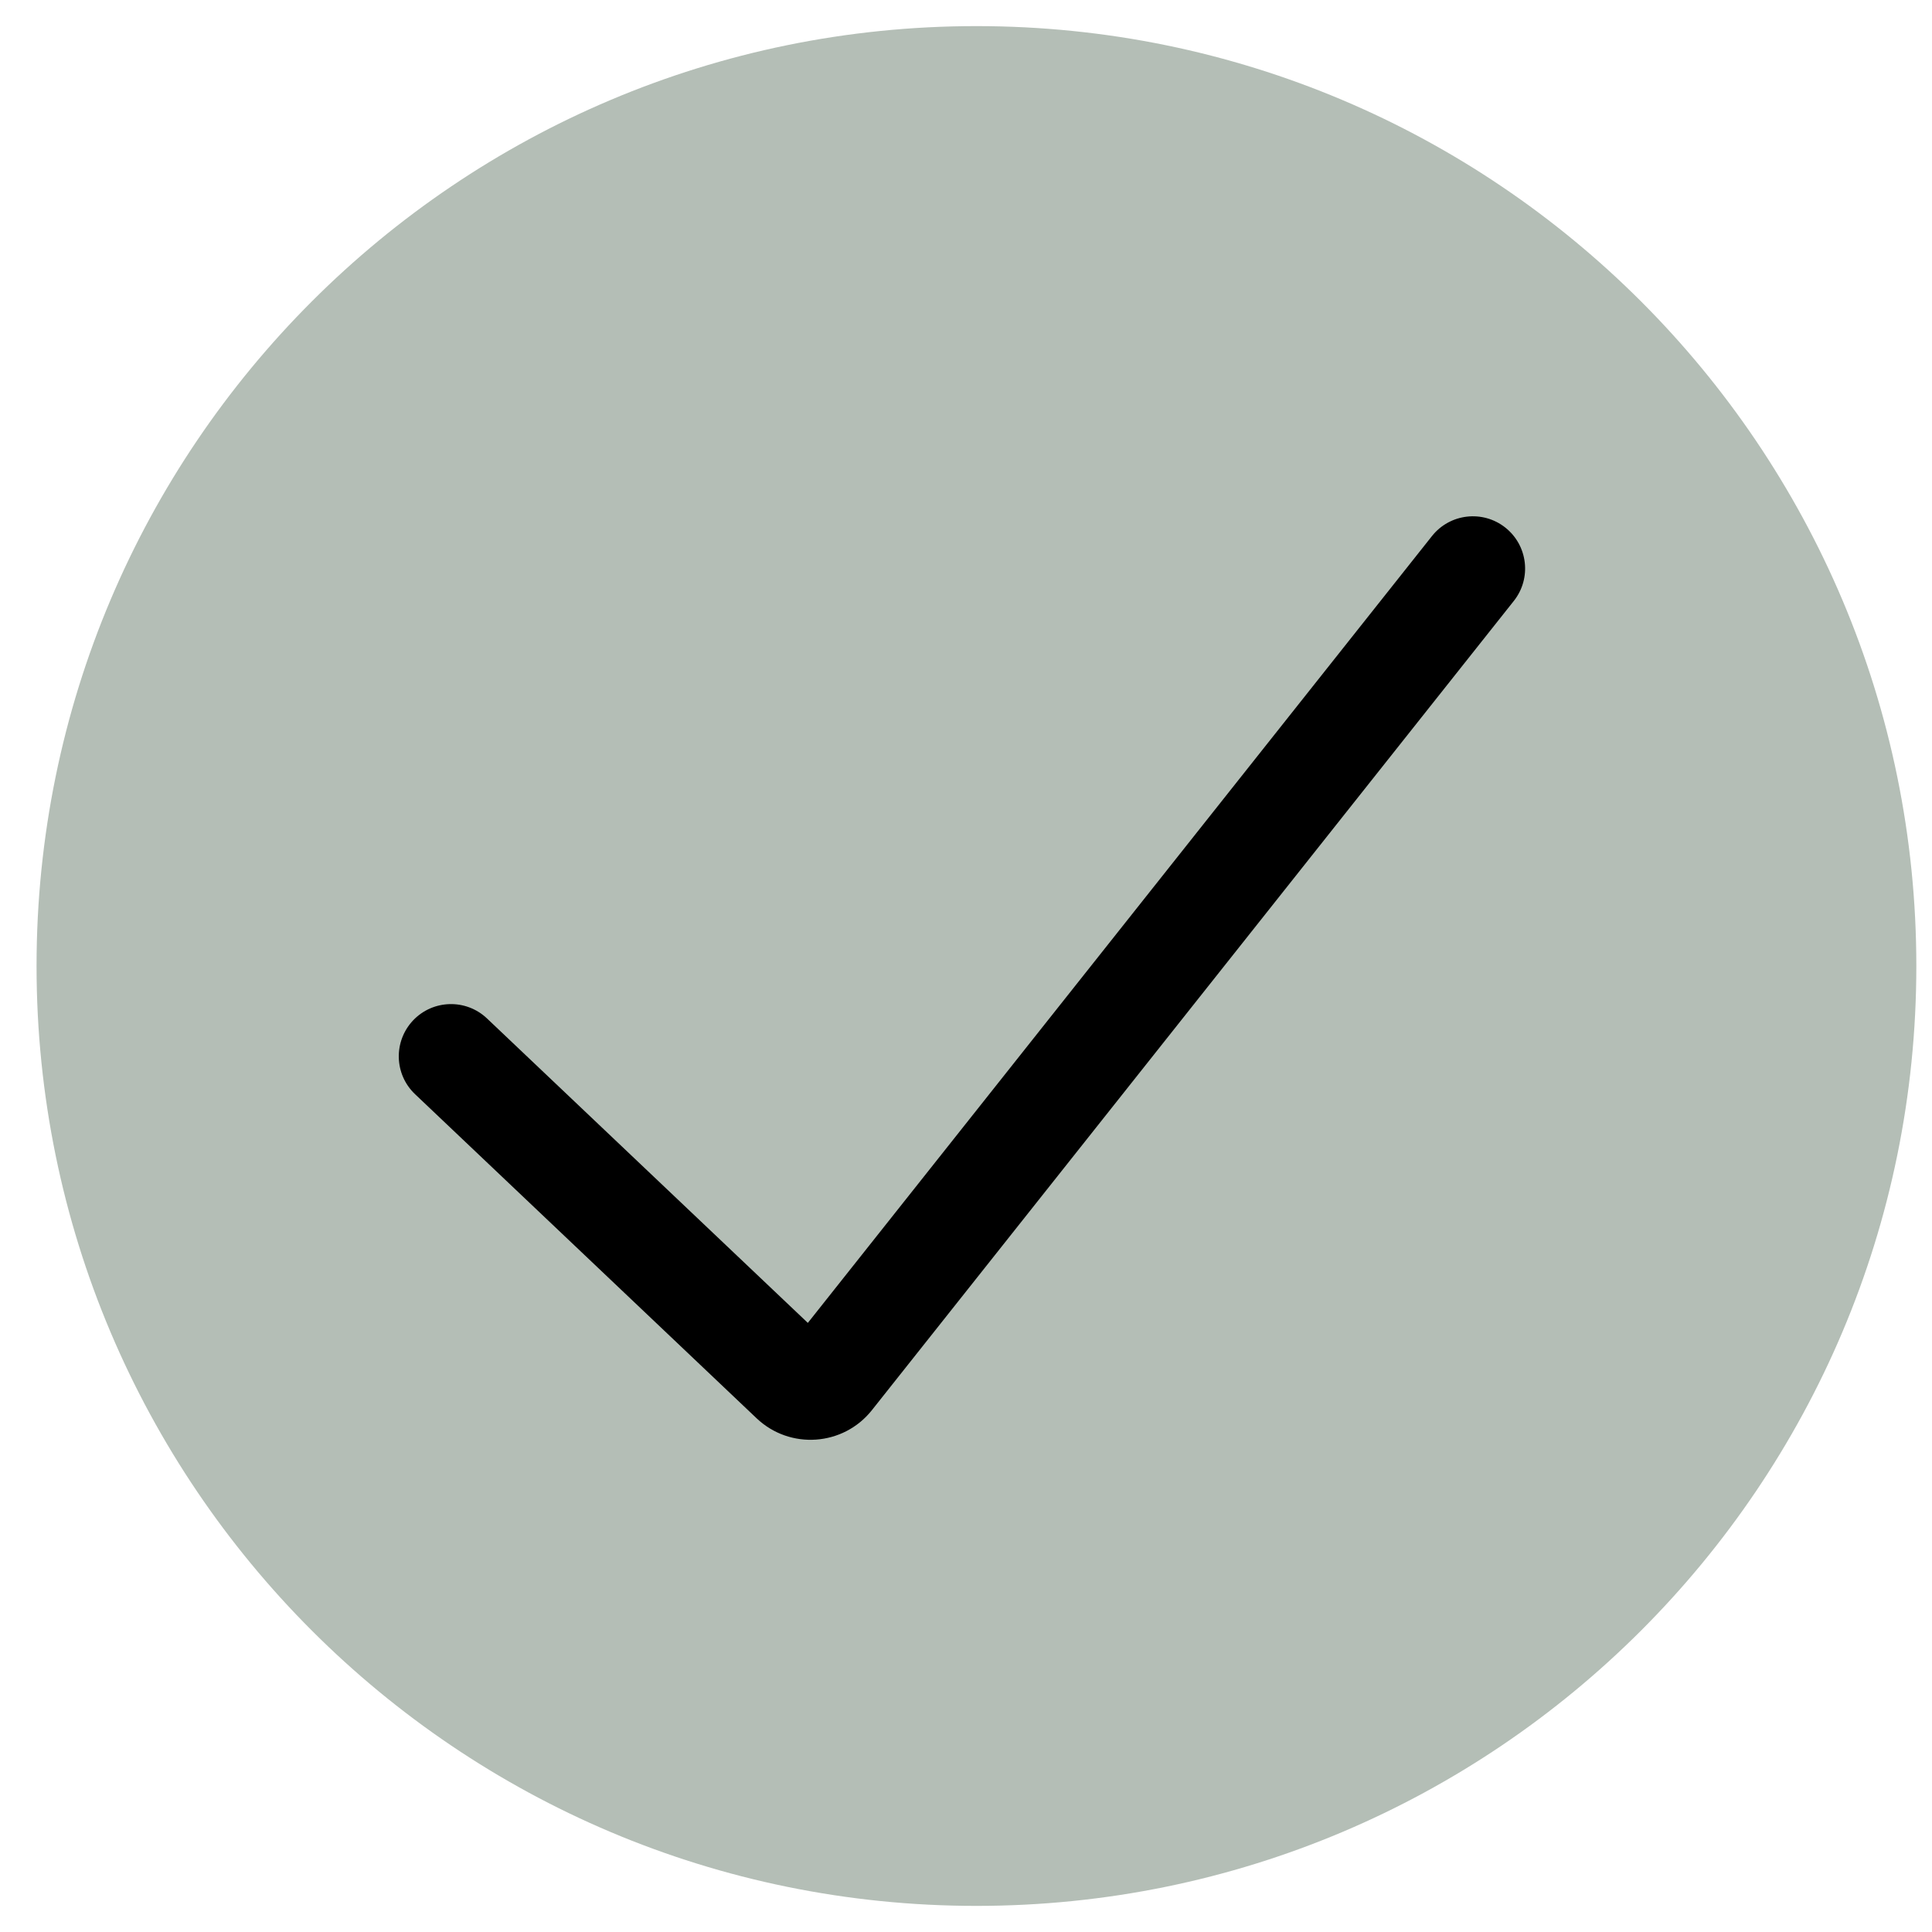
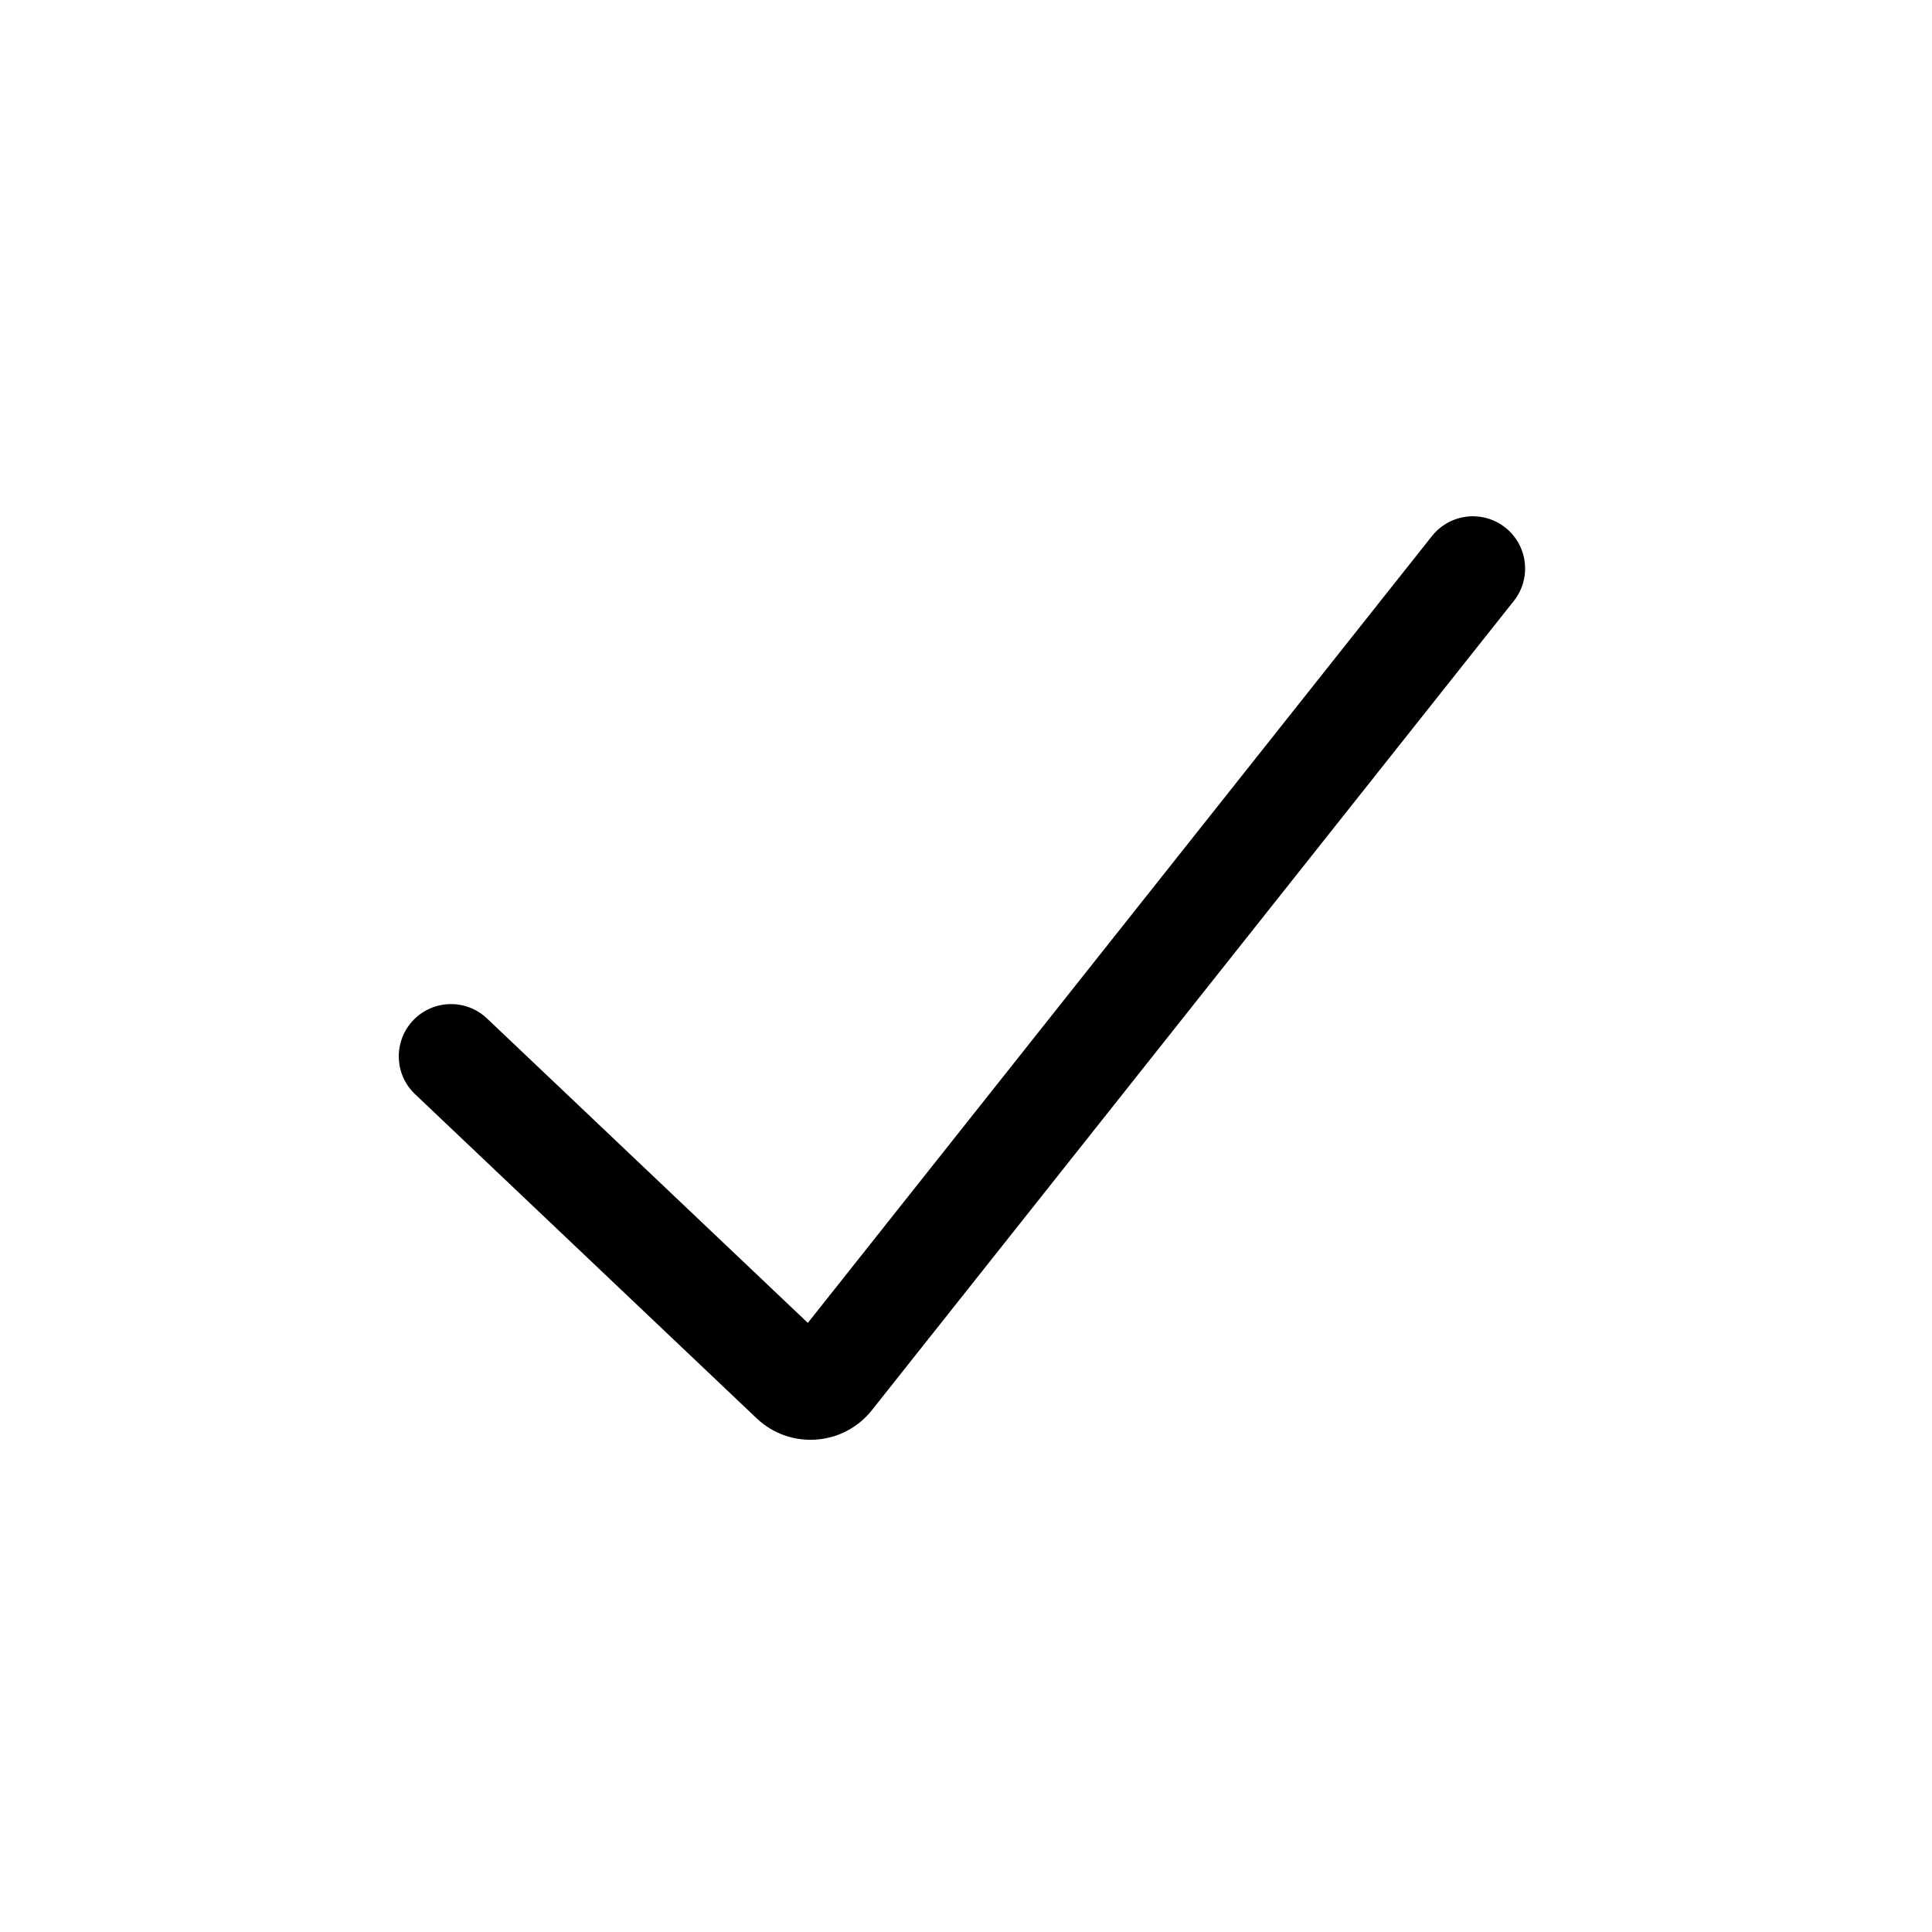
<svg xmlns="http://www.w3.org/2000/svg" width="37" height="37" viewBox="0 0 37 37" fill="none">
  <g clip-path="url(#clip0_4_75)">
-     <path d="M36.7 18.5C36.7 8.559 28.641 0.5 18.7 0.5C8.759 0.5 0.7 8.559 0.7 18.5C0.7 28.441 8.759 36.5 18.7 36.5C28.641 36.5 36.7 28.441 36.7 18.5Z" fill="#B4BEB6" />
    <path fill-rule="evenodd" clip-rule="evenodd" d="M28.829 10.104C29.262 10.448 29.334 11.077 28.991 11.509L16.698 27.006C16.151 27.696 15.129 27.768 14.49 27.162L7.949 20.955C7.548 20.575 7.532 19.942 7.912 19.541C8.292 19.141 8.925 19.124 9.326 19.504L15.471 25.335L27.424 10.266C27.767 9.834 28.396 9.761 28.829 10.104Z" fill="black" />
  </g>
  <defs>
    <clipPath id="clip0_4_75">
      <rect width="37" height="37" fill="white" />
    </clipPath>
  </defs>
</svg>